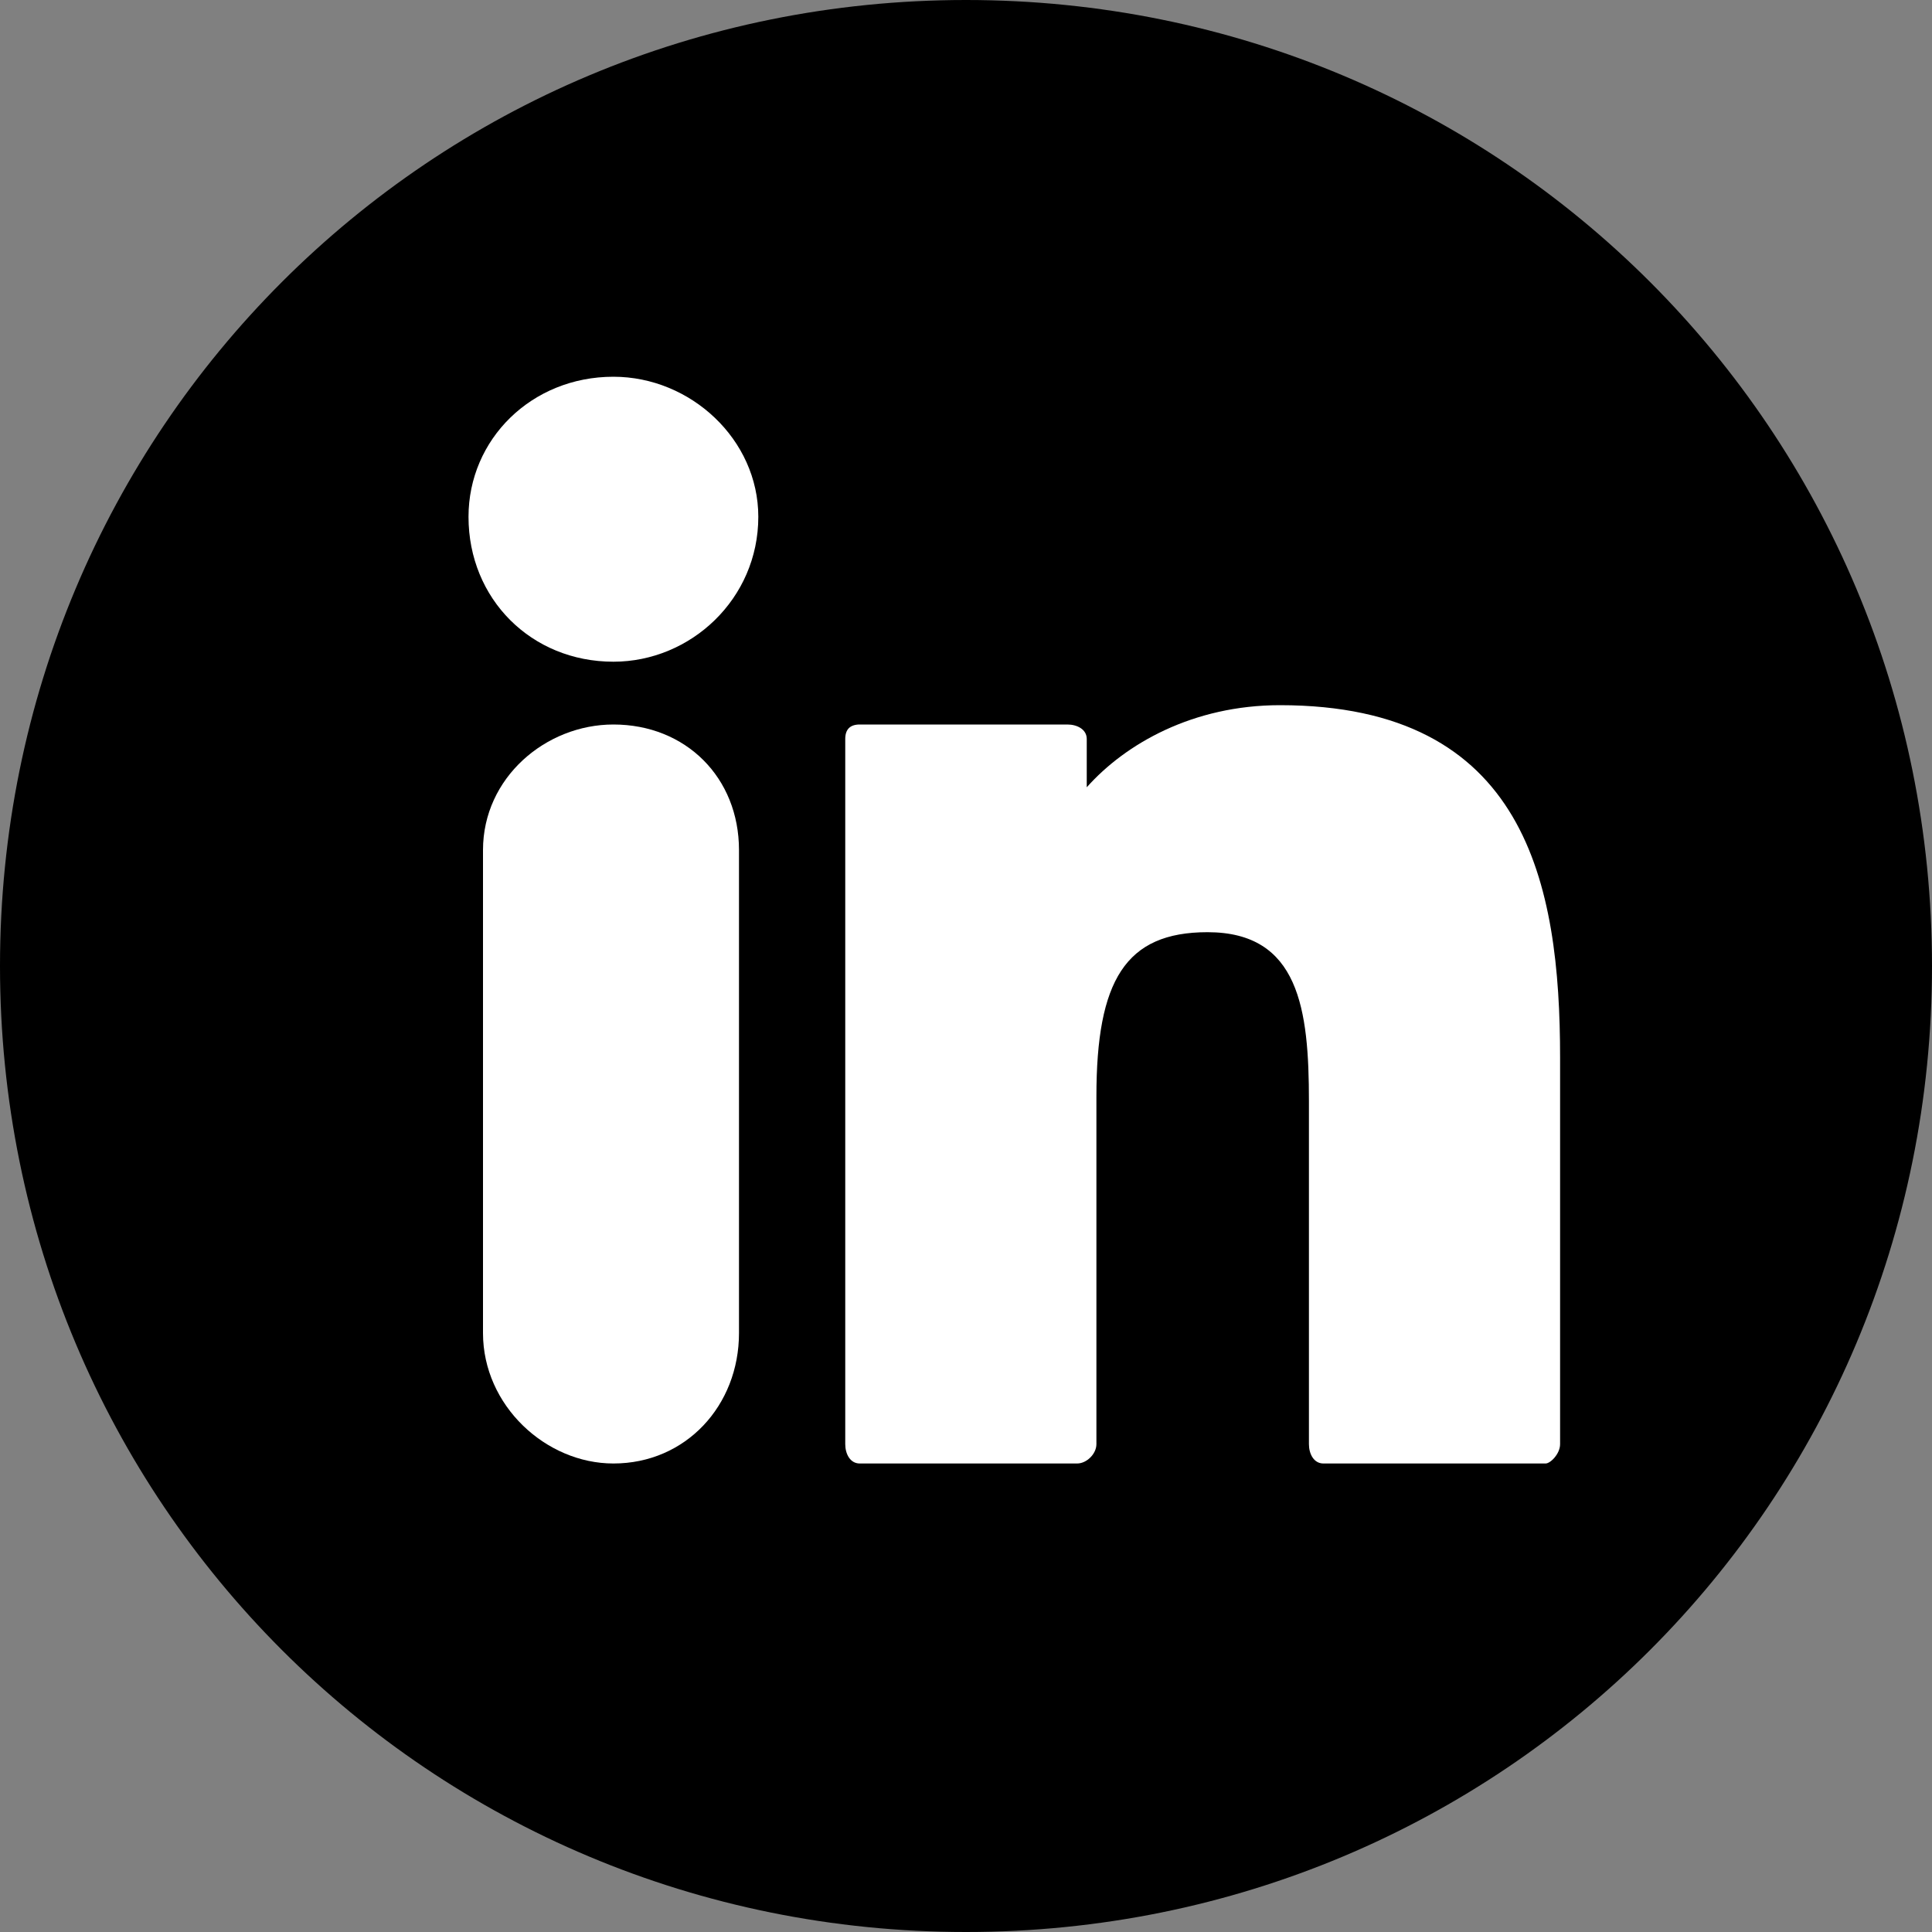
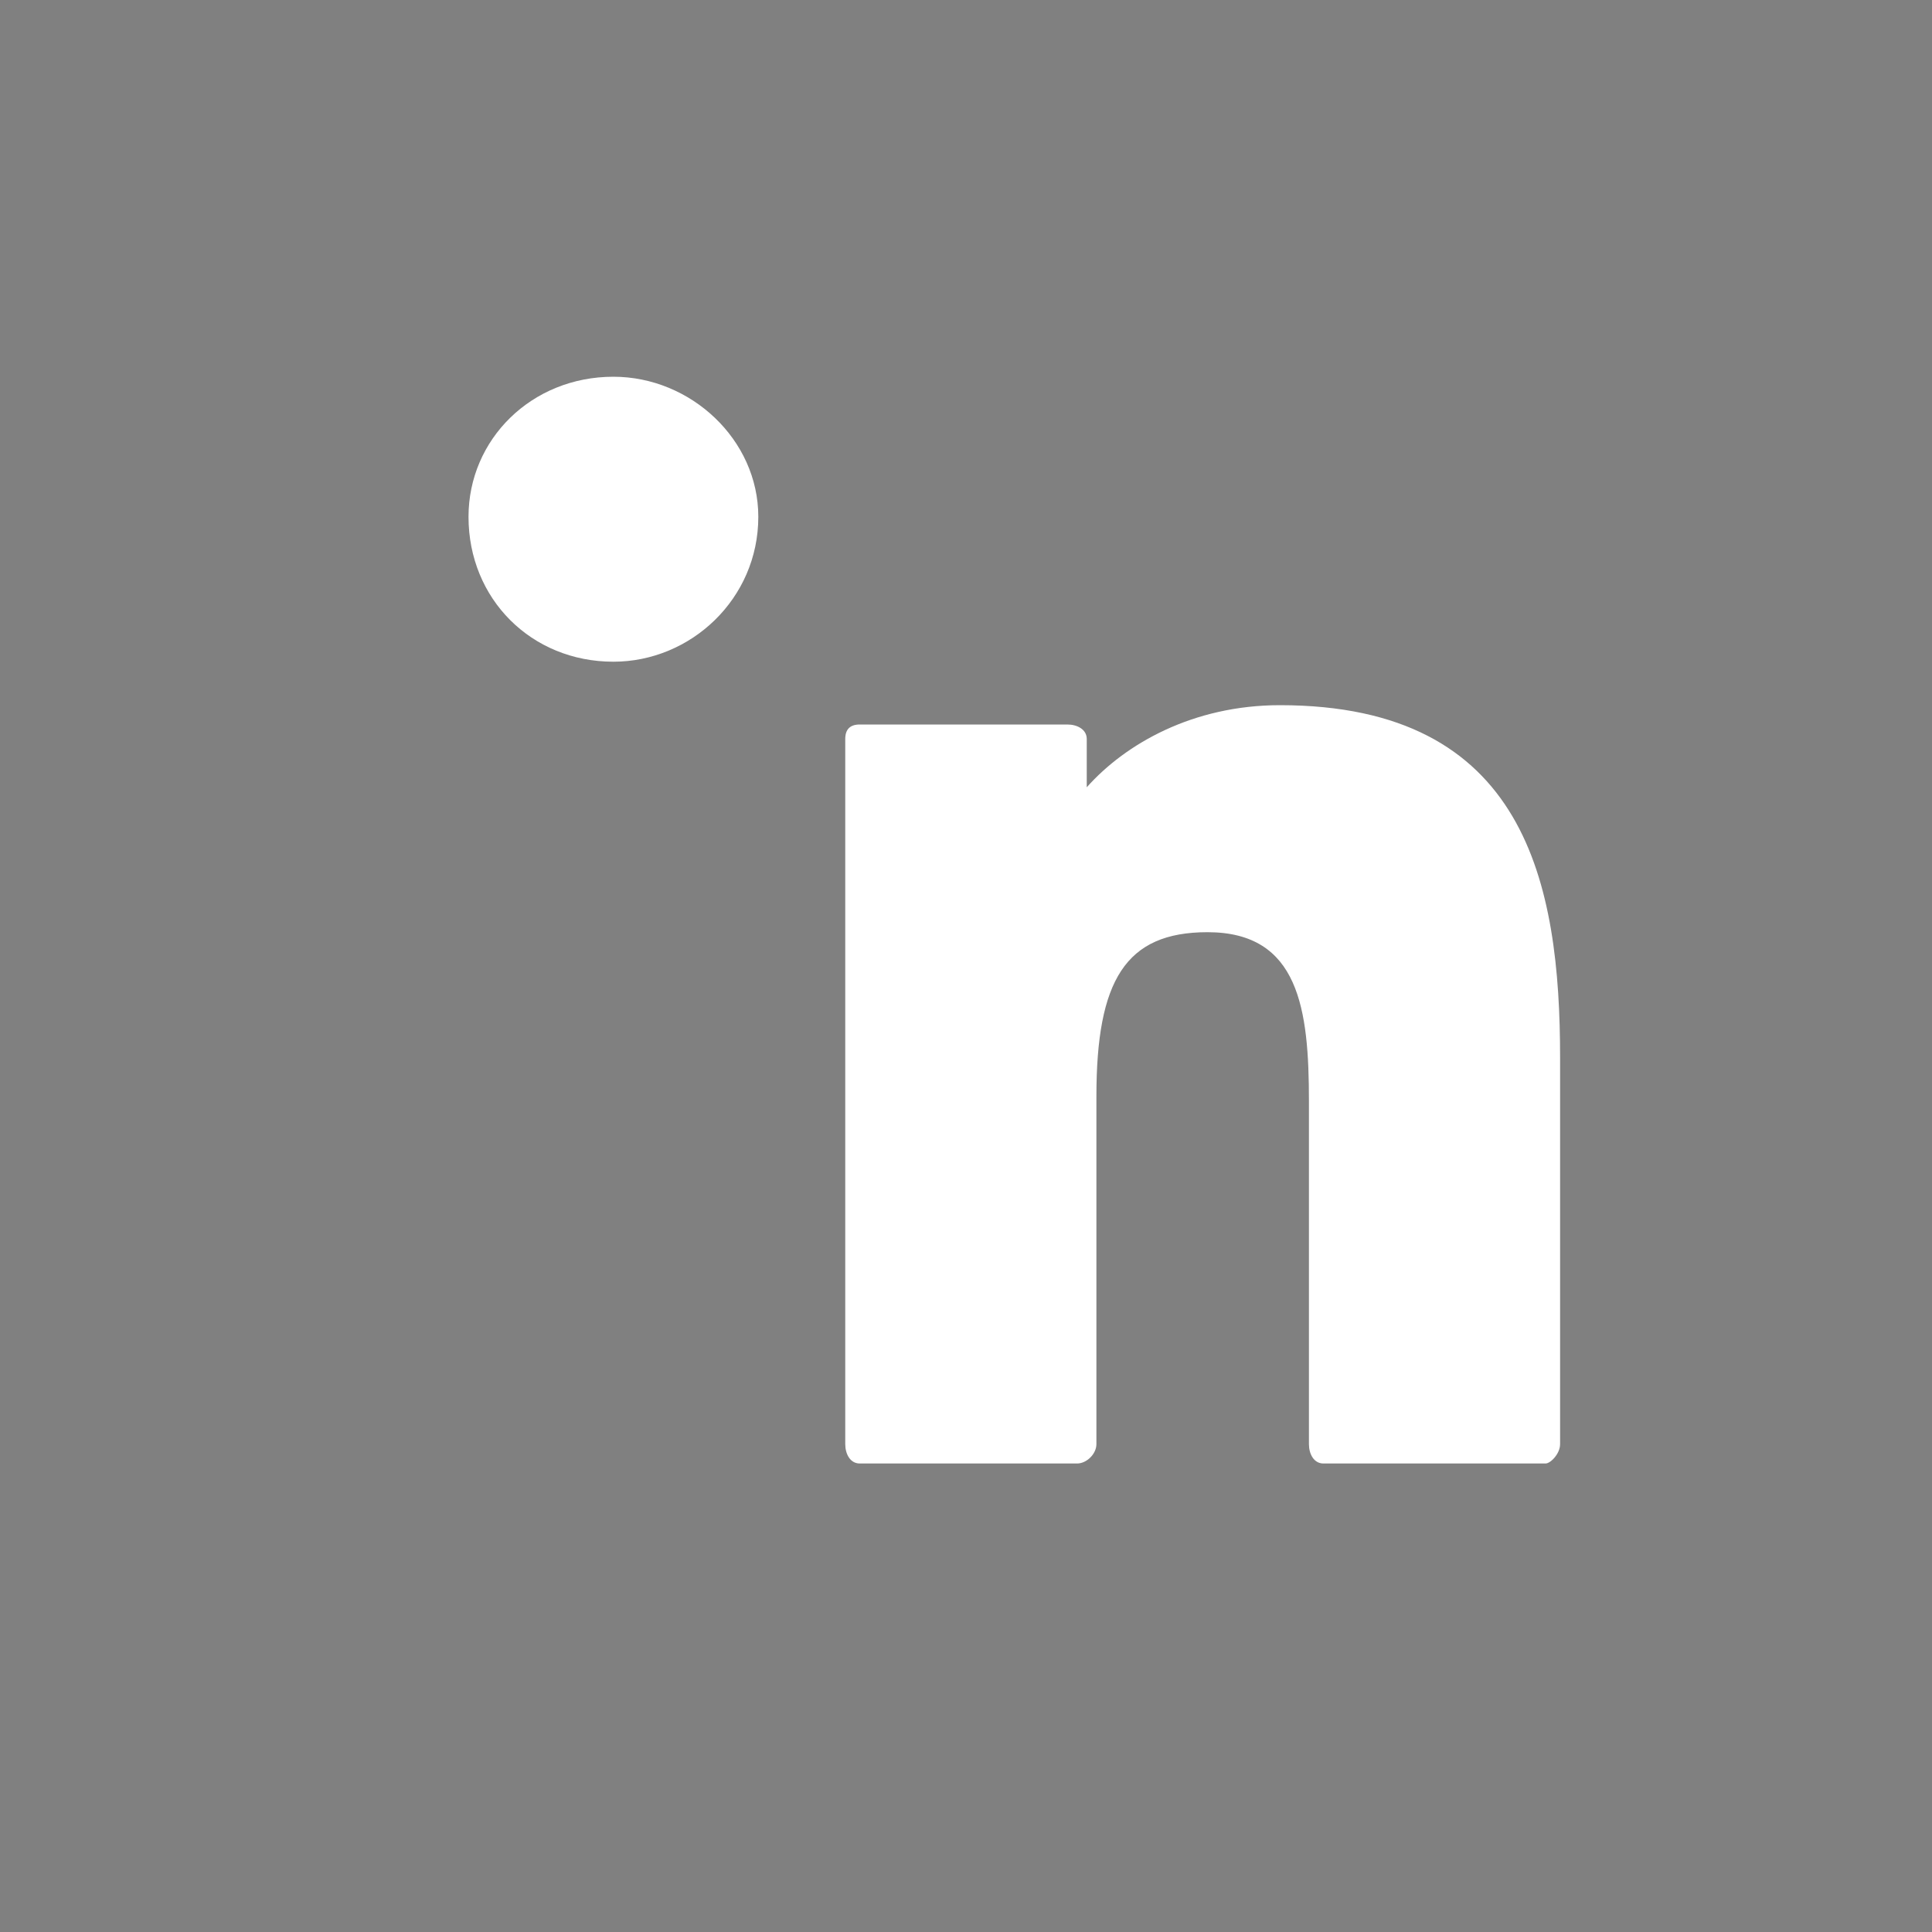
<svg xmlns="http://www.w3.org/2000/svg" version="1.2" viewBox="0 0 40 40" width="40" height="40">
  <rect x="0" y="0" width="40" height="40" fill="#808080" stroke="none" />
  <title>social_fb</title>
  <style>
		.s0 { fill: #000000 } 
		.s1 { fill: #ffffff } 
	</style>
-   <path id="Shape 1" fill-rule="evenodd" class="s0" d="m20 40c-11.1 0-20-8.9-20-20 0-11.1 8.9-20 20-20 11.1 0 20 8.9 20 20 0 11.1-8.9 20-20 20z" />
  <g id="Folder 2">
-     <path id="XMLID_802_" class="s1" d="m10 17.6c0-1.5 1.3-2.6 2.7-2.6 1.5 0 2.6 1.1 2.6 2.6v10c0 1.5-1.1 2.7-2.6 2.7-1.4 0-2.7-1.2-2.7-2.7z" />
    <path id="XMLID_803_" fill-rule="evenodd" class="s1" d="m12.7 13.7c-1.7 0-3-1.3-3-3 0-1.6 1.3-2.9 3-2.9 1.6 0 3 1.3 3 2.9 0 1.7-1.4 3-3 3z" />
    <path id="XMLID_804_" class="s1" d="m26.5 14.6c-1.8 0-3.2 0.8-4 1.7v-1c0-0.2-0.2-0.3-0.4-0.3h-4.3c-0.2 0-0.3 0.1-0.3 0.3v14.6c0 0.2 0.1 0.4 0.3 0.4h4.5c0.2 0 0.4-0.2 0.4-0.4v-7.2c0-2.4 0.6-3.4 2.3-3.4 1.9 0 2.1 1.6 2.1 3.5v7.1c0 0.2 0.1 0.4 0.3 0.4h4.6c0.1 0 0.3-0.2 0.3-0.4v-8c0-3.6-0.7-7.3-5.8-7.3z" />
  </g>
</svg>